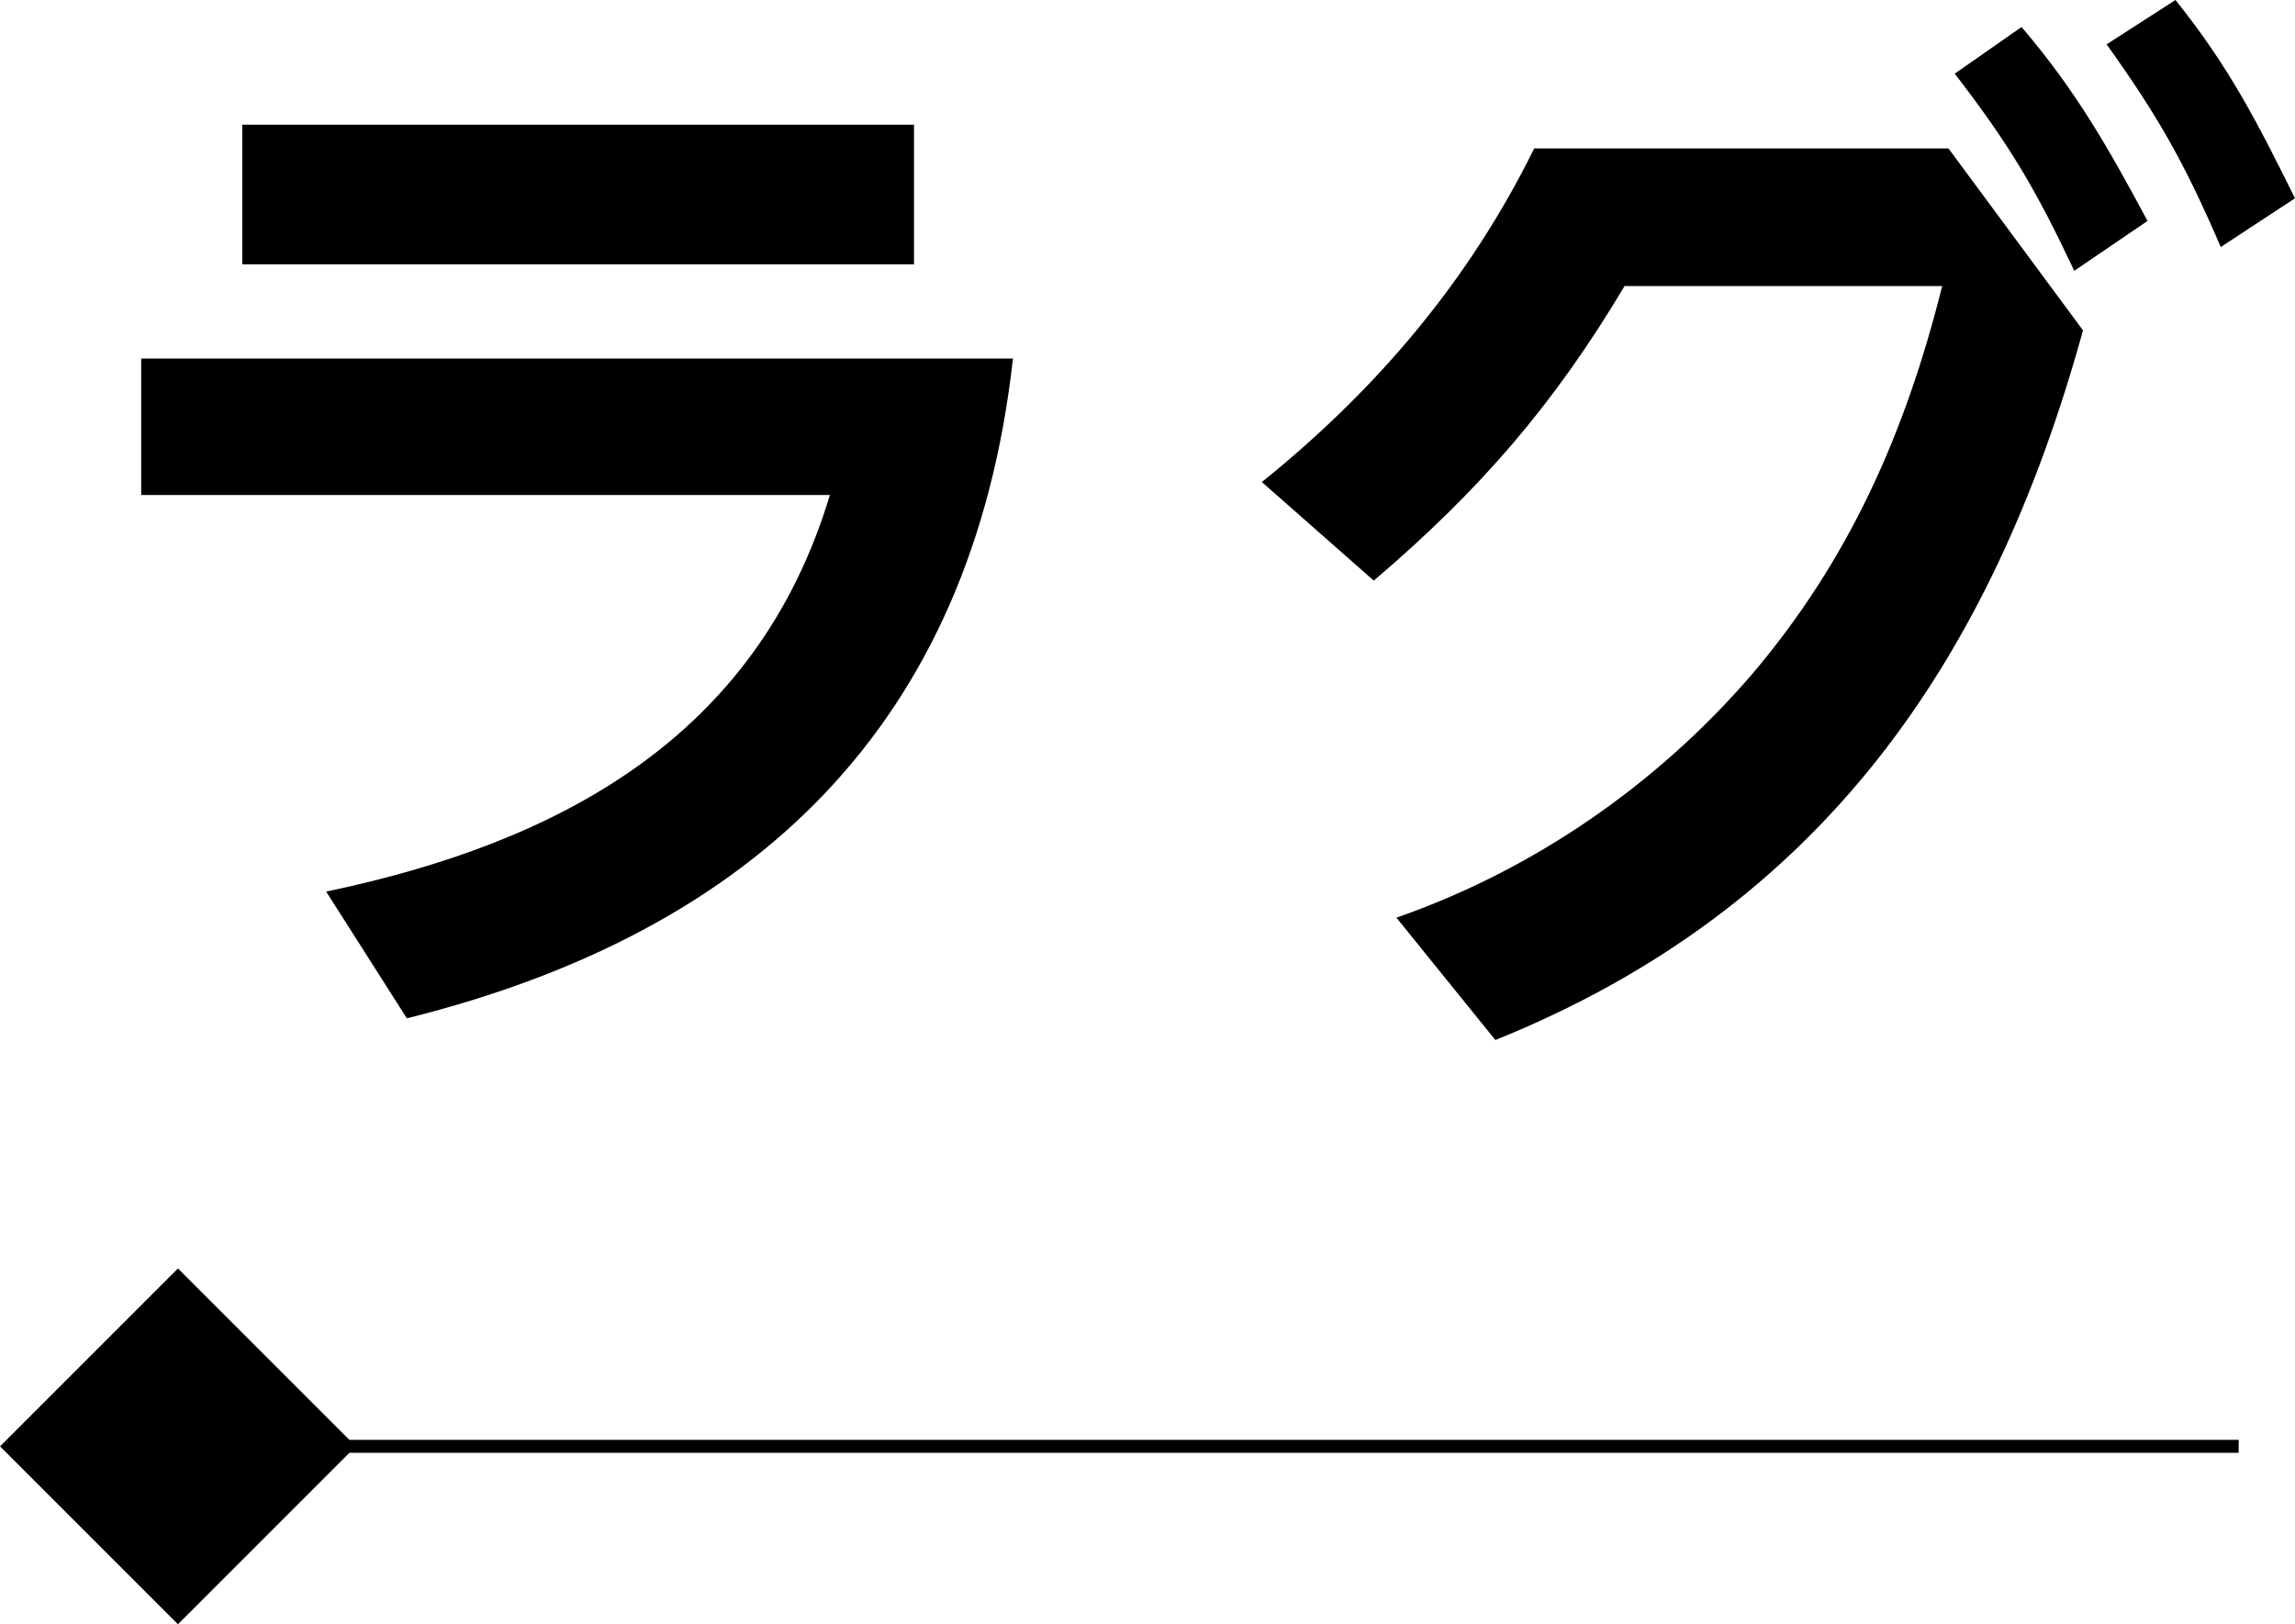
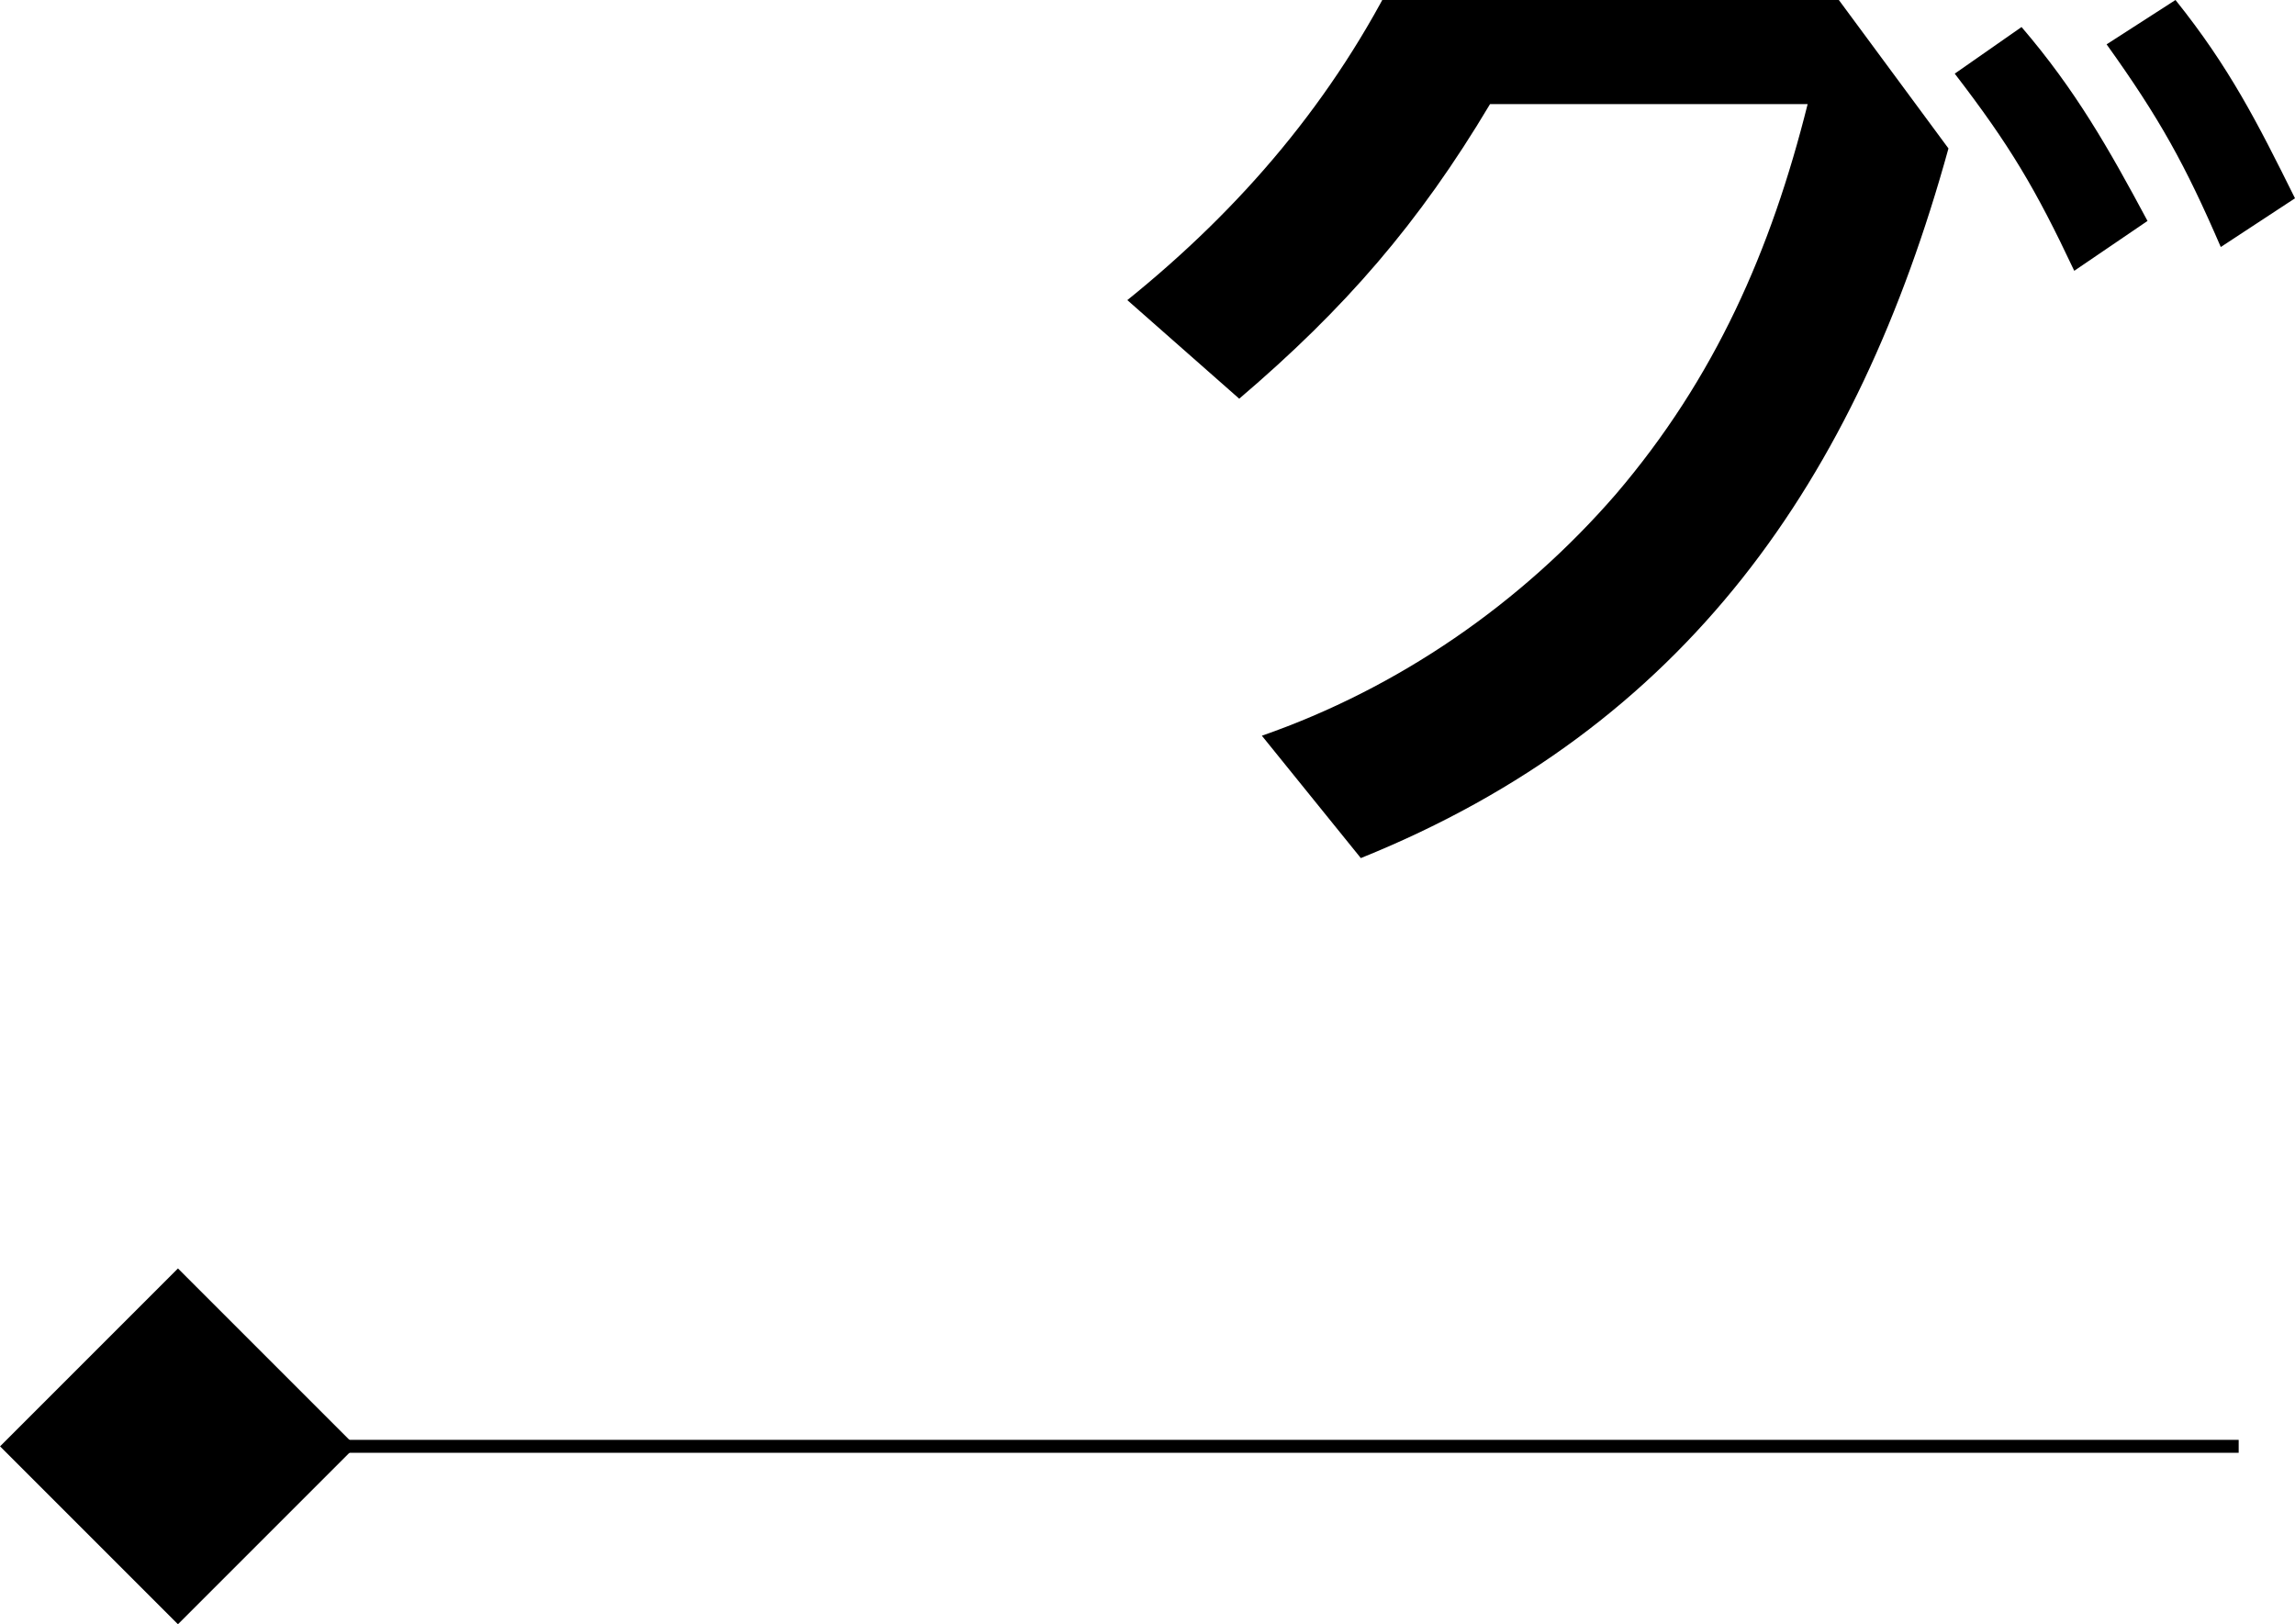
<svg xmlns="http://www.w3.org/2000/svg" id="b" width="120.6" height="85.35" viewBox="0 0 120.6 85.35">
  <g id="c">
    <rect x="3.08" y="69.73" width="12.54" height="12.54" transform="translate(56.48 15.65) rotate(45)" stroke="#000" stroke-miterlimit="10" stroke-width=".68" />
    <line x1="12.28" y1="76" x2="117.64" y2="76" fill="none" stroke="#000" stroke-miterlimit="10" stroke-width=".68" />
-     <path d="M53.23,18.84c-2.15,19.24-13.58,30.12-31.85,34.67l-4.24-6.66c12.22-2.56,22.63-8.08,26.47-20.84H7.42v-7.17h45.82ZM48.03,6.55v7.34H12.73v-7.34h35.3Z" />
-     <path d="M102.39,7.8l7.07,9.56c-4.81,17.42-13.8,30.4-30.88,37.29l-5.2-6.43c7.18-2.5,13.63-6.95,18.61-12.7,5.2-6.09,8.15-12.81,10.07-20.49h-16.69c-3.73,6.26-7.64,10.76-13.18,15.48l-5.88-5.18c6-4.84,10.86-10.53,14.31-17.53h21.78ZM106.23,1.42c2.83,3.3,4.58,6.38,6.62,10.19l-3.85,2.62c-2.04-4.33-3.39-6.6-6.28-10.36l3.51-2.45ZM114.32,0c2.83,3.53,4.3,6.43,6.28,10.42l-3.9,2.56c-1.87-4.33-3.22-6.77-6-10.65l3.62-2.33Z" />
+     <path d="M102.39,7.8c-4.81,17.42-13.8,30.4-30.88,37.29l-5.2-6.43c7.18-2.5,13.63-6.95,18.61-12.7,5.2-6.09,8.15-12.81,10.07-20.49h-16.69c-3.73,6.26-7.64,10.76-13.18,15.48l-5.88-5.18c6-4.84,10.86-10.53,14.31-17.53h21.78ZM106.23,1.42c2.83,3.3,4.58,6.38,6.62,10.19l-3.85,2.62c-2.04-4.33-3.39-6.6-6.28-10.36l3.51-2.45ZM114.32,0c2.83,3.53,4.3,6.43,6.28,10.42l-3.9,2.56c-1.87-4.33-3.22-6.77-6-10.65l3.62-2.33Z" />
  </g>
</svg>